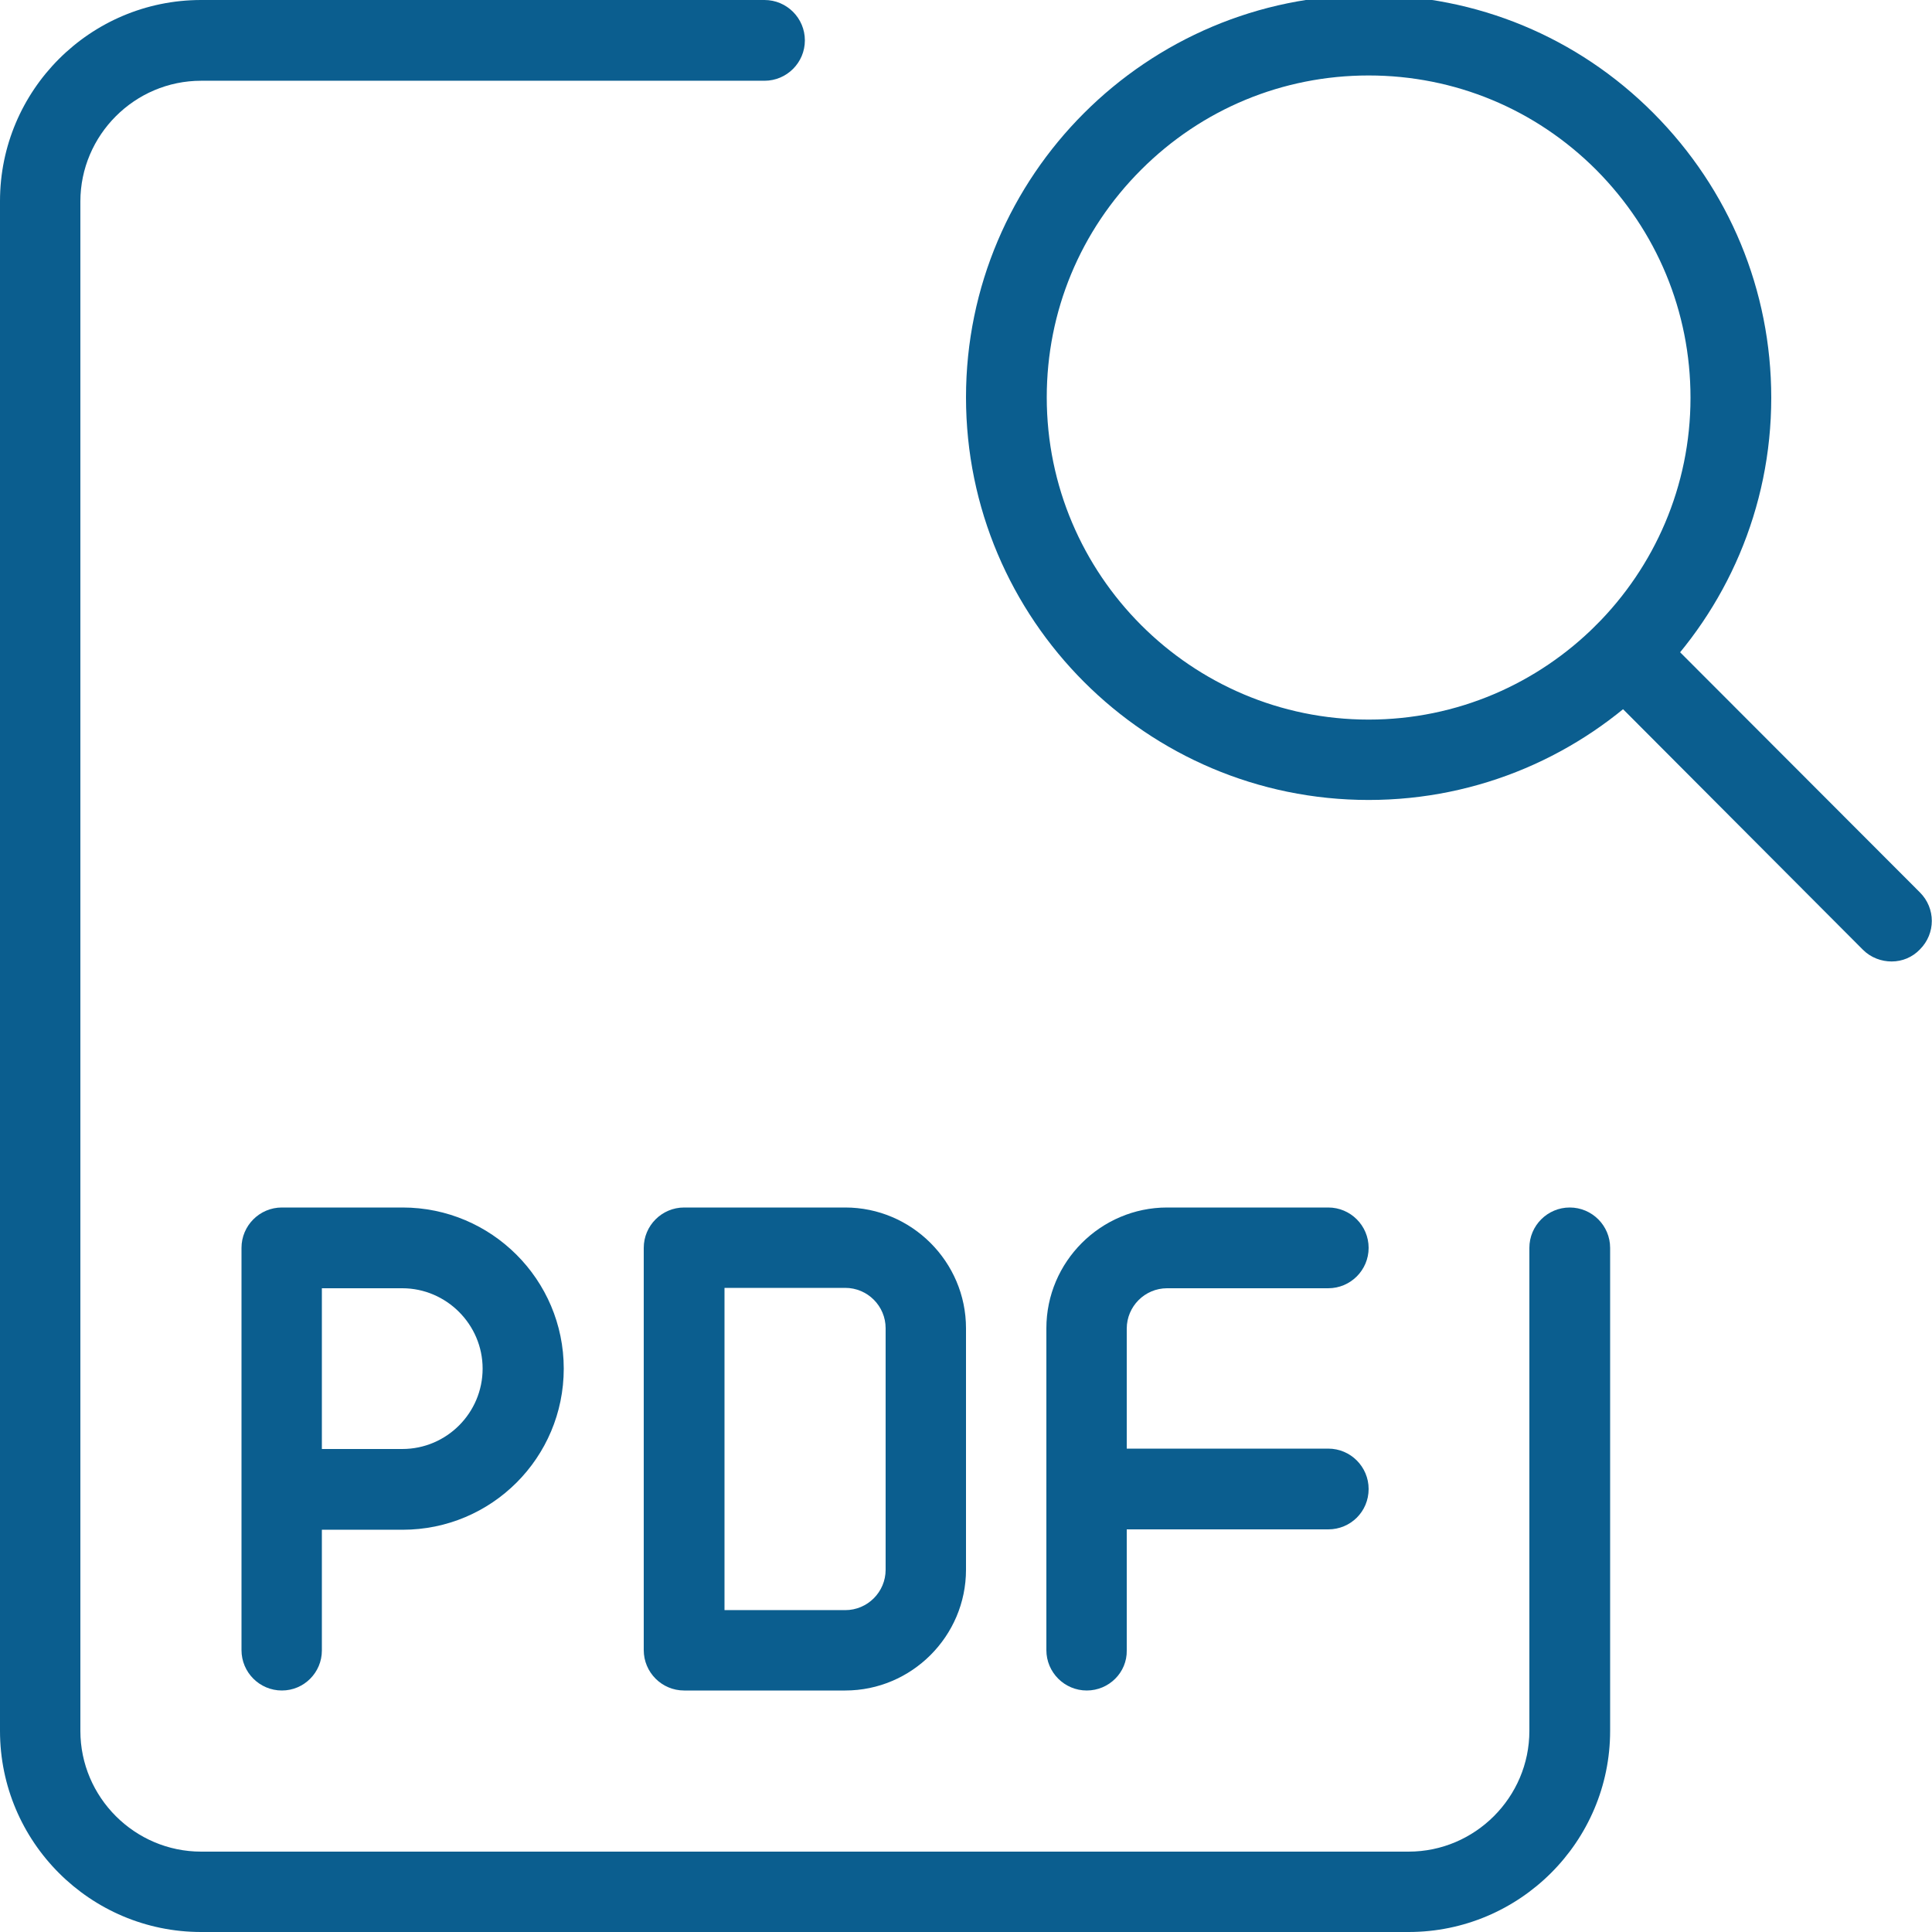
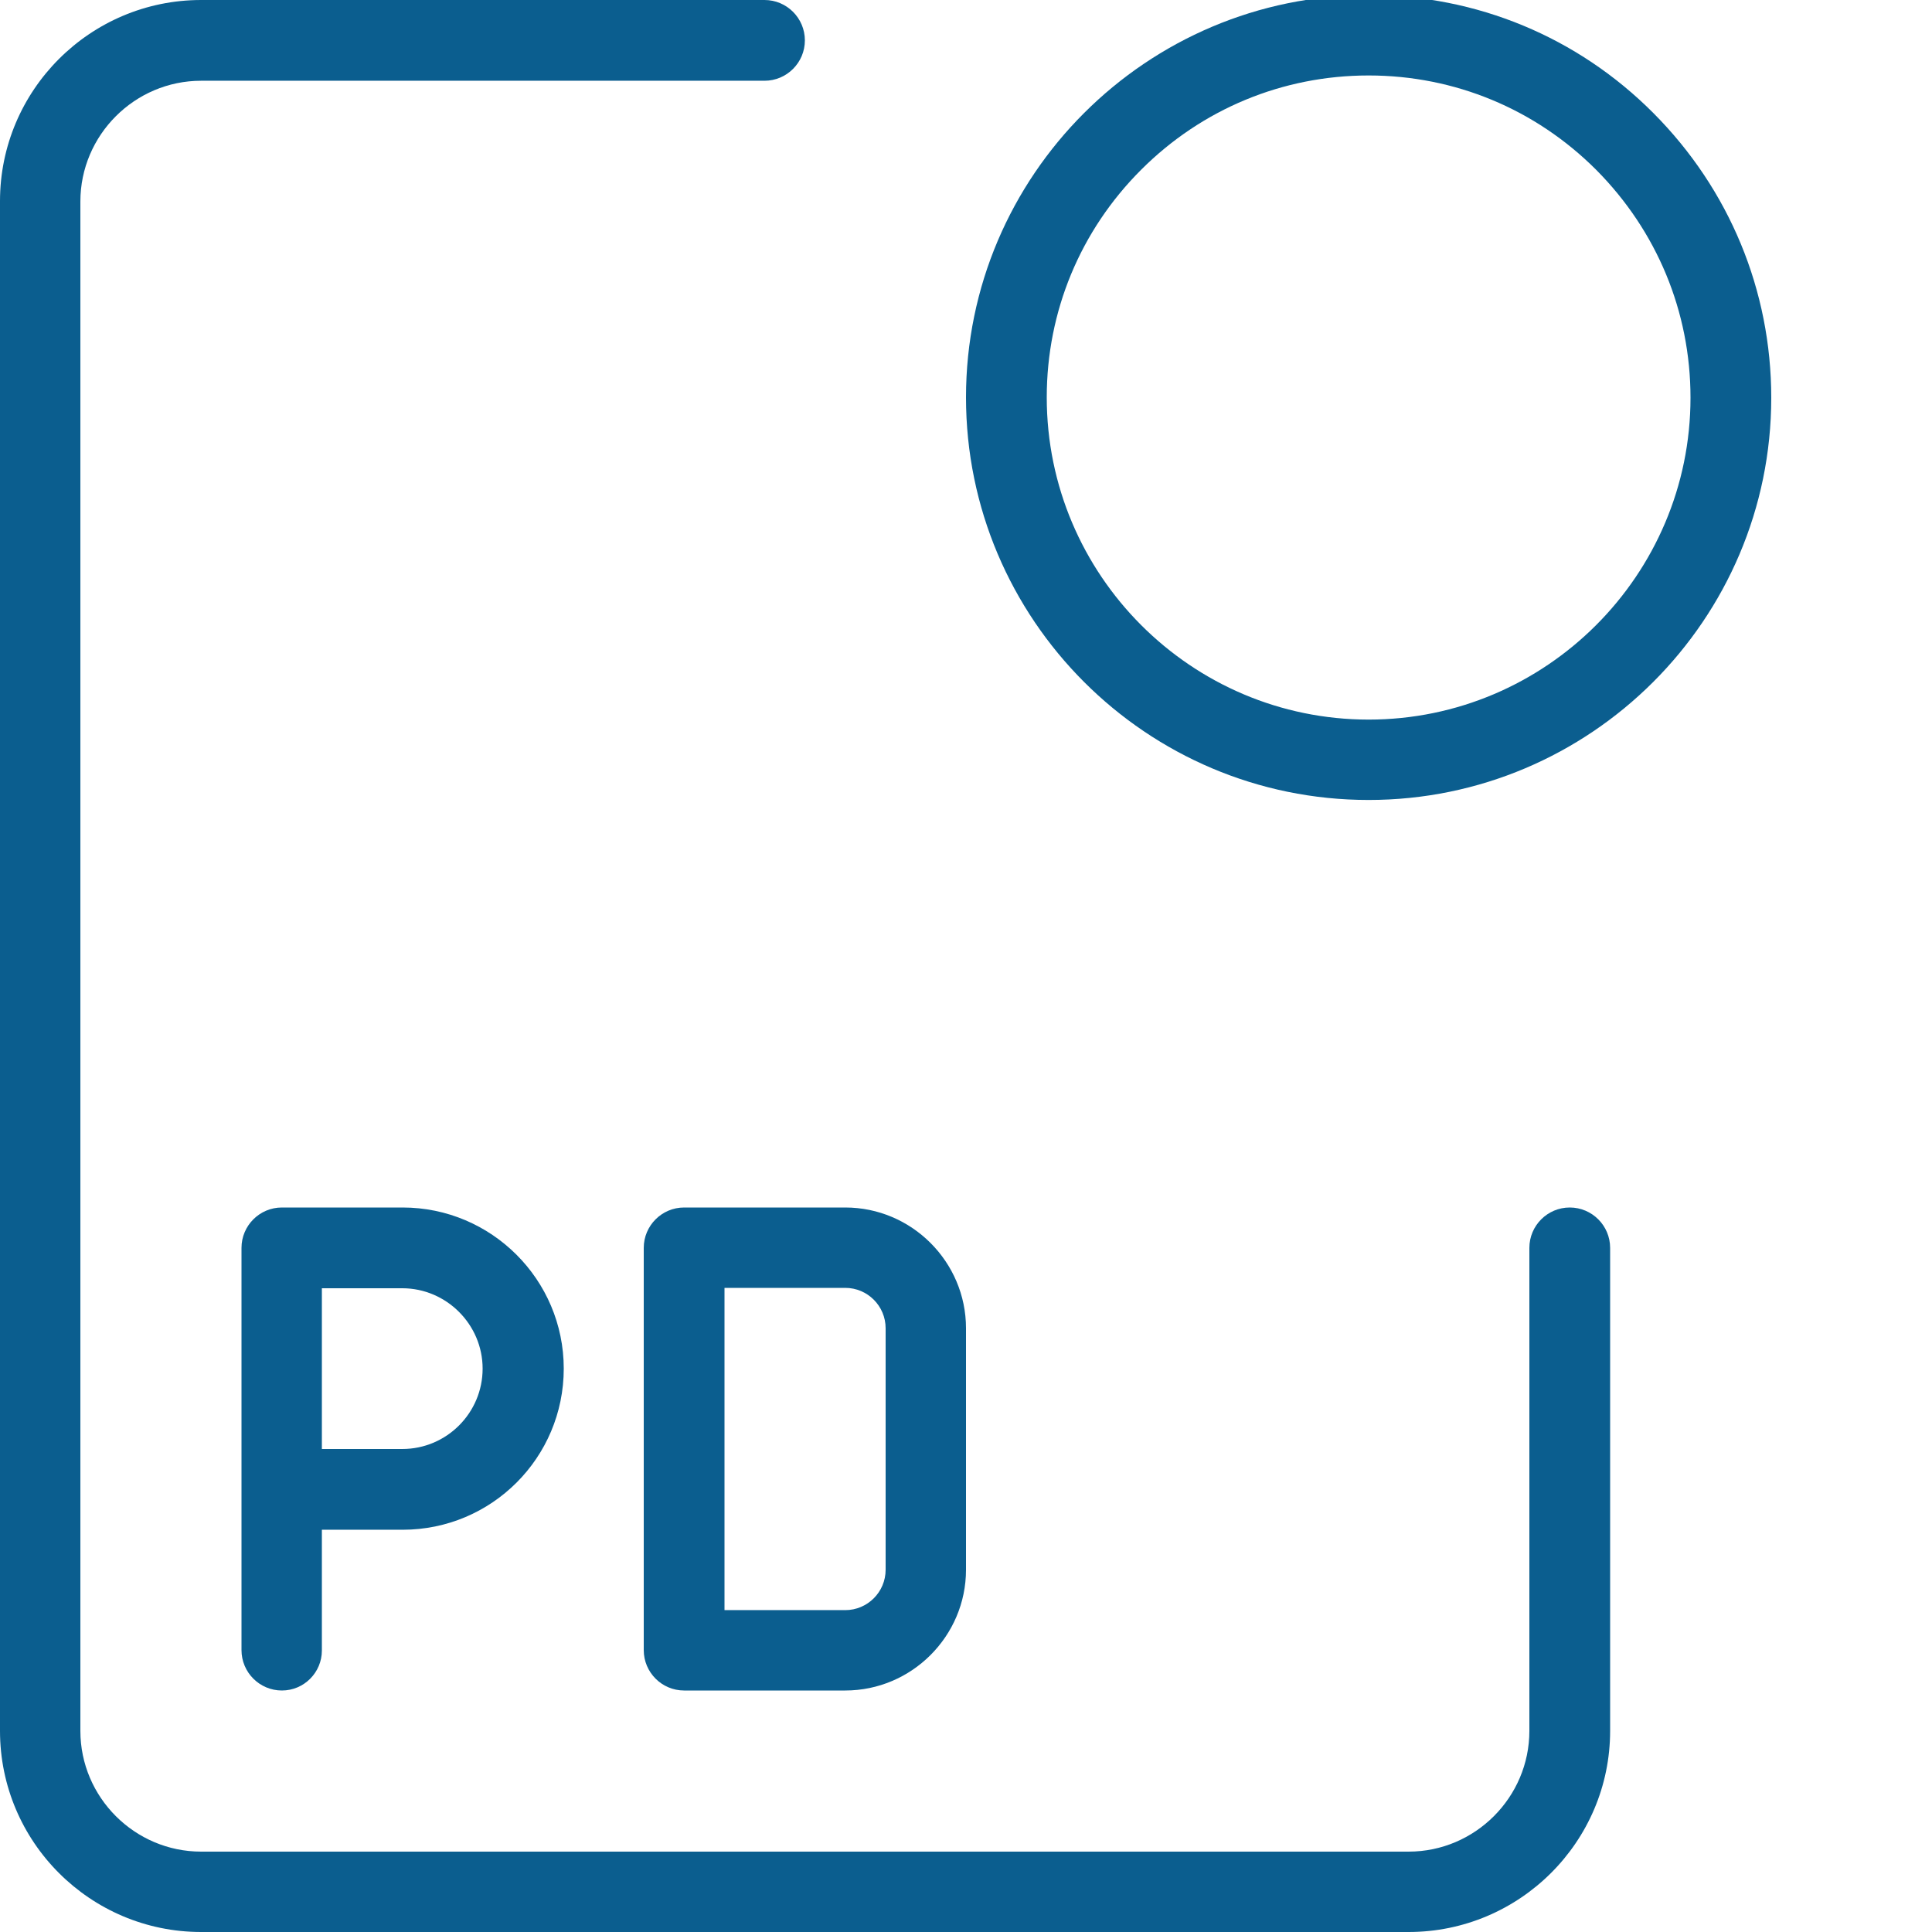
<svg xmlns="http://www.w3.org/2000/svg" version="1.1" id="_x31_" x="0px" y="0px" viewBox="0 0 512 512" style="enable-background:new 0 0 512 512;" xml:space="preserve">
  <style type="text/css">
	.st0{fill:#0B5E8F;}
</style>
  <path class="st0" d="M362.7,212C362.7,212,362.7,212,362.7,212c-58.9,0-106.7-47.9-106.7-106.7S303.9-1.3,362.7-1.3h0.1  c28.5,0,55.3,11.1,75.4,31.3s31.2,47,31.2,75.4C469.4,164.2,421.5,212,362.7,212L362.7,212z M277.4,105.3  c0,47.1,38.3,85.4,85.3,85.4h0c47,0,85.3-38.3,85.3-85.3c0-22.8-8.9-44.2-25-60.4c-16.1-16.1-37.5-25-60.3-25c0,0,0,0,0,0  c-22.8,0-44.2,8.9-60.3,25C286.3,61.1,277.4,82.5,277.4,105.3z" />
-   <path class="st0" d="M501.3,254.8c-2.7,0-5.5-1-7.6-3.1L423,180.8c-4.2-4.2-4.2-10.9,0-15.1s10.9-4.2,15.1,0l70.7,70.8  c4.2,4.2,4.2,10.9,0,15.1C506.8,253.7,504.1,254.8,501.3,254.8z" />
  <path class="st0" d="M373.3,512h-320C23.9,512,0,488.1,0,458.7V53.3C0,23.9,23.9,0,53.3,0h149.3c5.9,0,10.7,4.8,10.7,10.7  s-4.8,10.7-10.7,10.7H53.3c-17.6,0-32,14.4-32,32v405.3c0,17.6,14.4,32,32,32h320c17.6,0,32-14.4,32-32v-128  c0-5.9,4.8-10.7,10.7-10.7c5.9,0,10.7,4.8,10.7,10.7v128C426.7,488.1,402.7,512,373.3,512z" />
  <path class="st0" d="M74.7,448c-5.9,0-10.7-4.8-10.7-10.7V330.7c0-5.9,4.8-10.7,10.7-10.7h32c23.5,0,42.7,19.1,42.7,42.7  s-19.1,42.7-42.7,42.7H85.3v32C85.3,443.2,80.6,448,74.7,448z M85.3,384h21.3c11.8,0,21.3-9.6,21.3-21.3s-9.6-21.3-21.3-21.3H85.3  V384z" />
  <path class="st0" d="M224,448h-42.7c-5.9,0-10.7-4.8-10.7-10.7V330.7c0-5.9,4.8-10.7,10.7-10.7H224c17.6,0,32,14.4,32,32v64  C256,433.6,241.6,448,224,448z M192,426.7h32c5.9,0,10.7-4.8,10.7-10.7v-64c0-5.9-4.8-10.7-10.7-10.7h-32V426.7z" />
-   <path class="st0" d="M288,448c-5.9,0-10.7-4.8-10.7-10.7V352c0-17.6,14.4-32,32-32H352c5.9,0,10.7,4.8,10.7,10.7  s-4.8,10.7-10.7,10.7h-42.7c-5.9,0-10.7,4.8-10.7,10.7v85.3C298.7,443.2,293.9,448,288,448z" />
-   <path class="st0" d="M352,405.3h-64c-5.9,0-10.7-4.8-10.7-10.7c0-5.9,4.8-10.7,10.7-10.7h64c5.9,0,10.7,4.8,10.7,10.7  C362.7,400.6,357.9,405.3,352,405.3z" />
</svg>